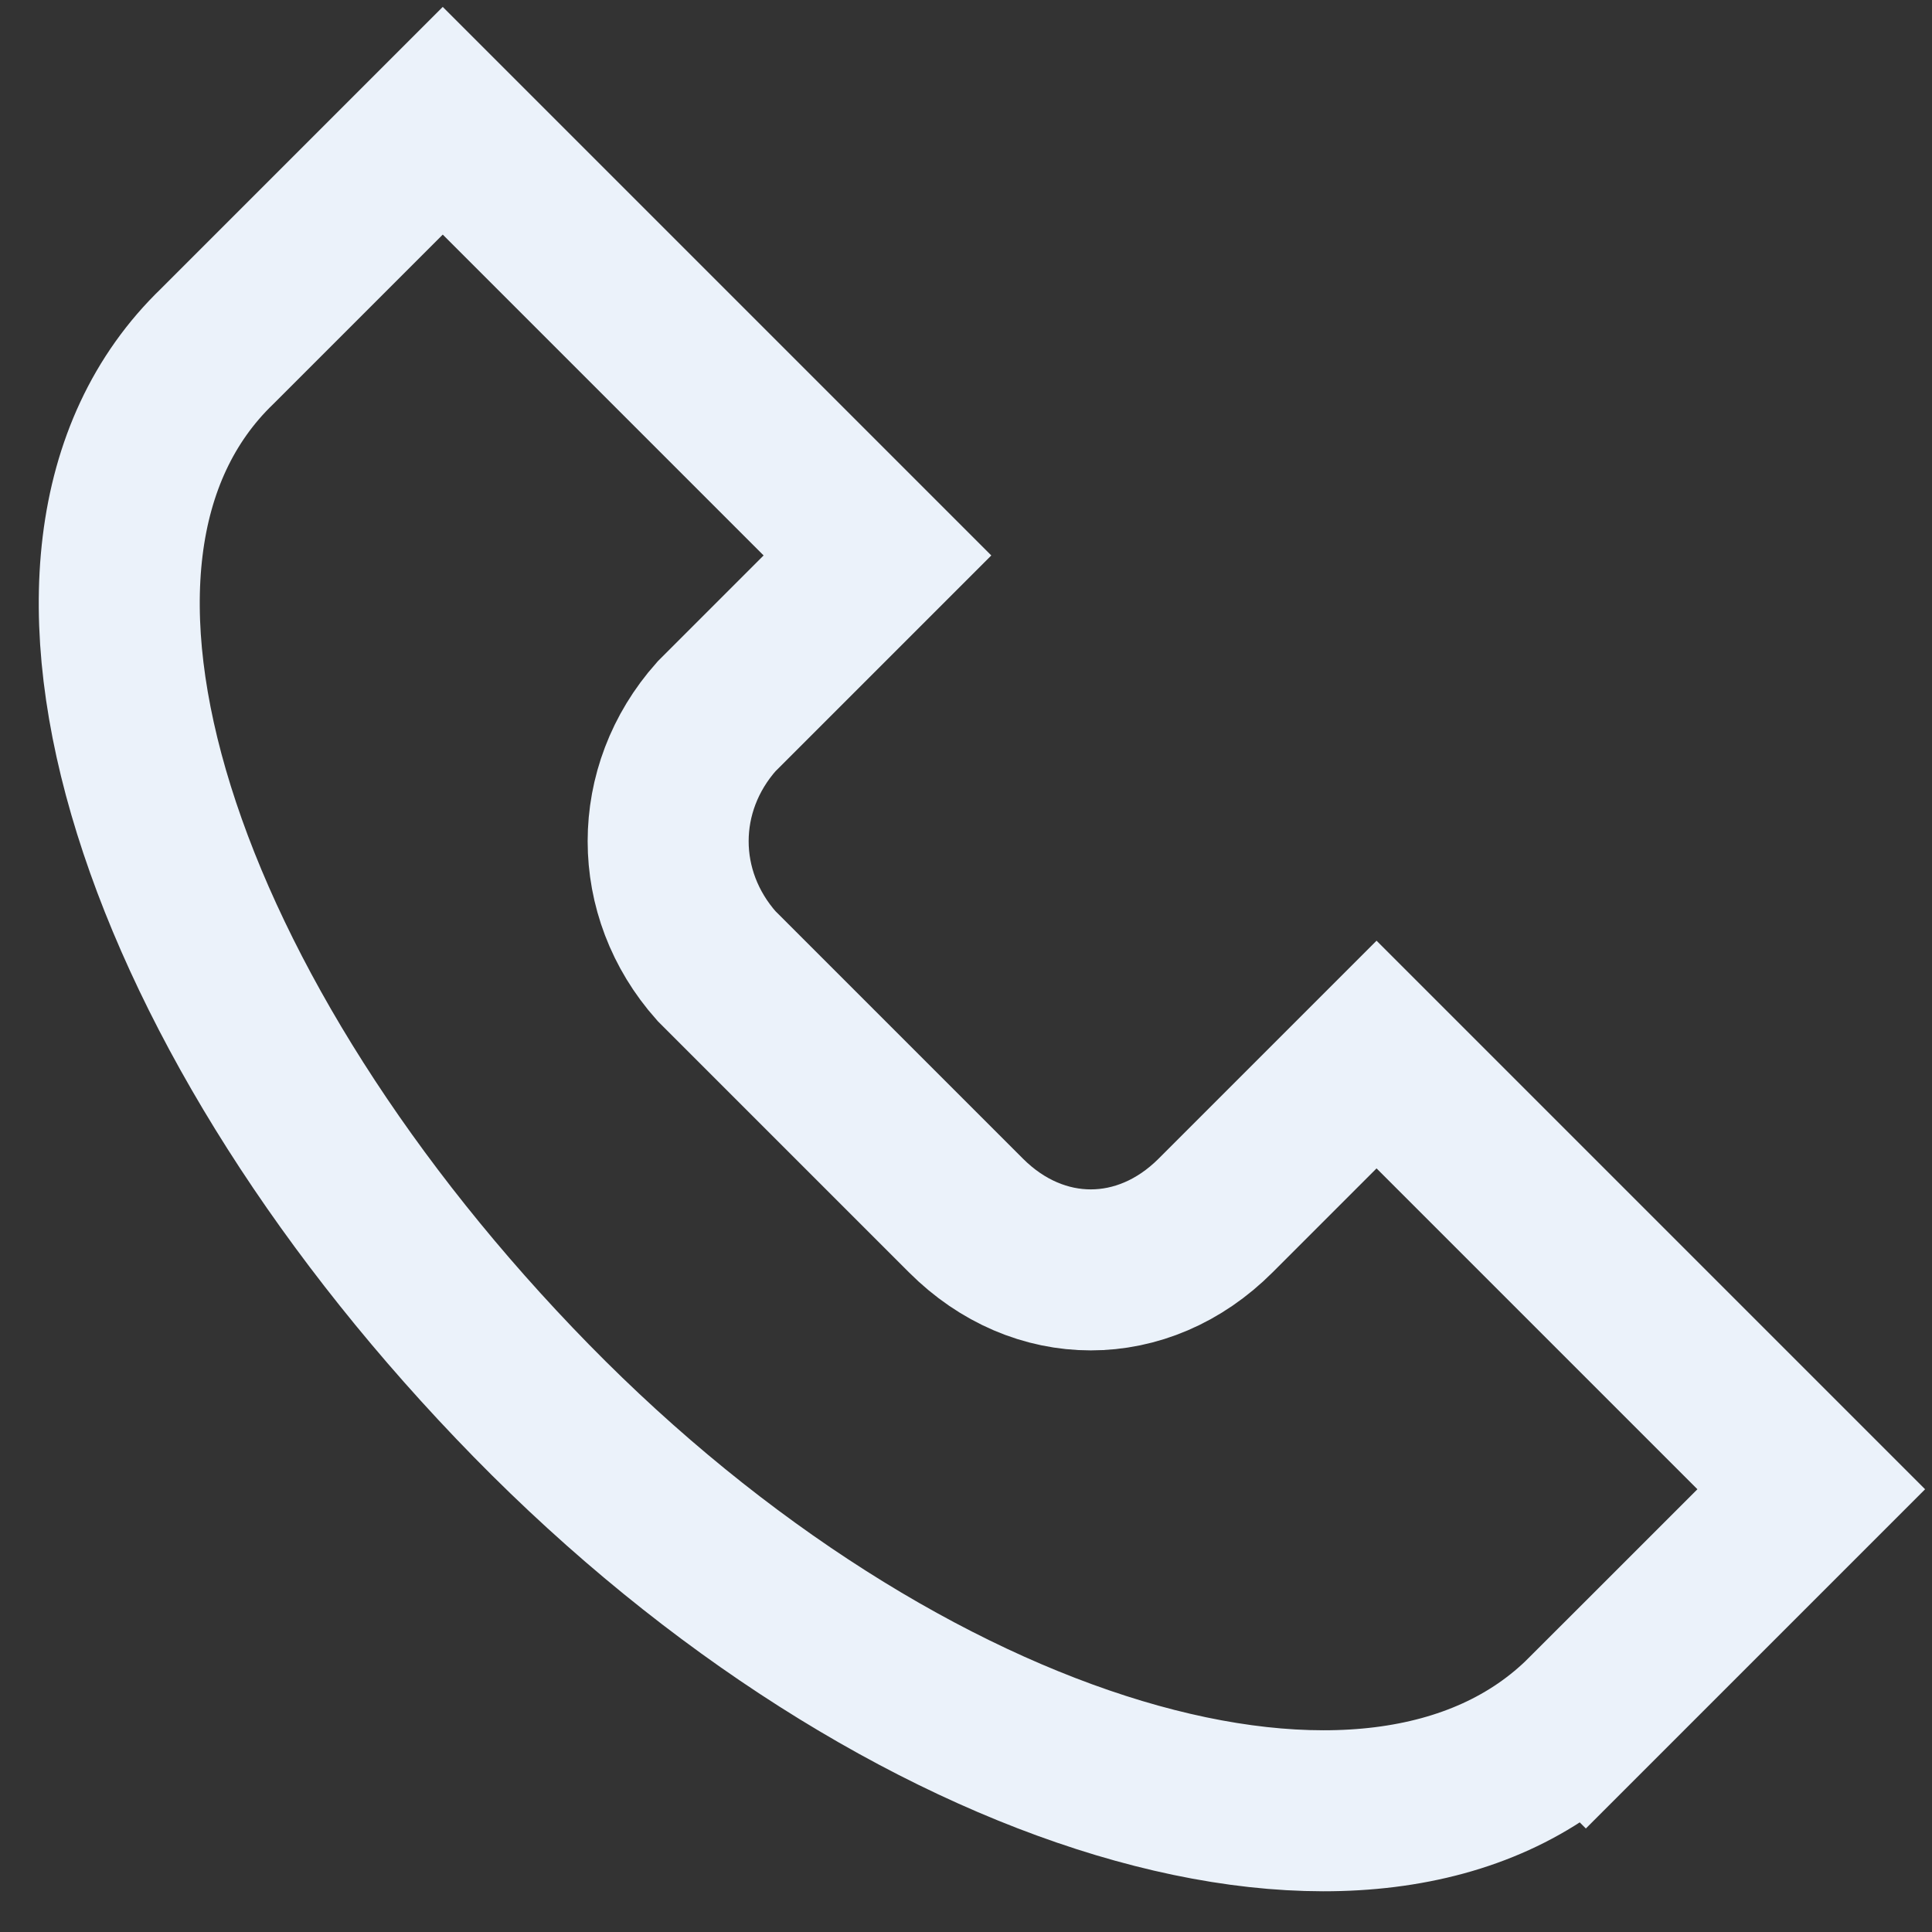
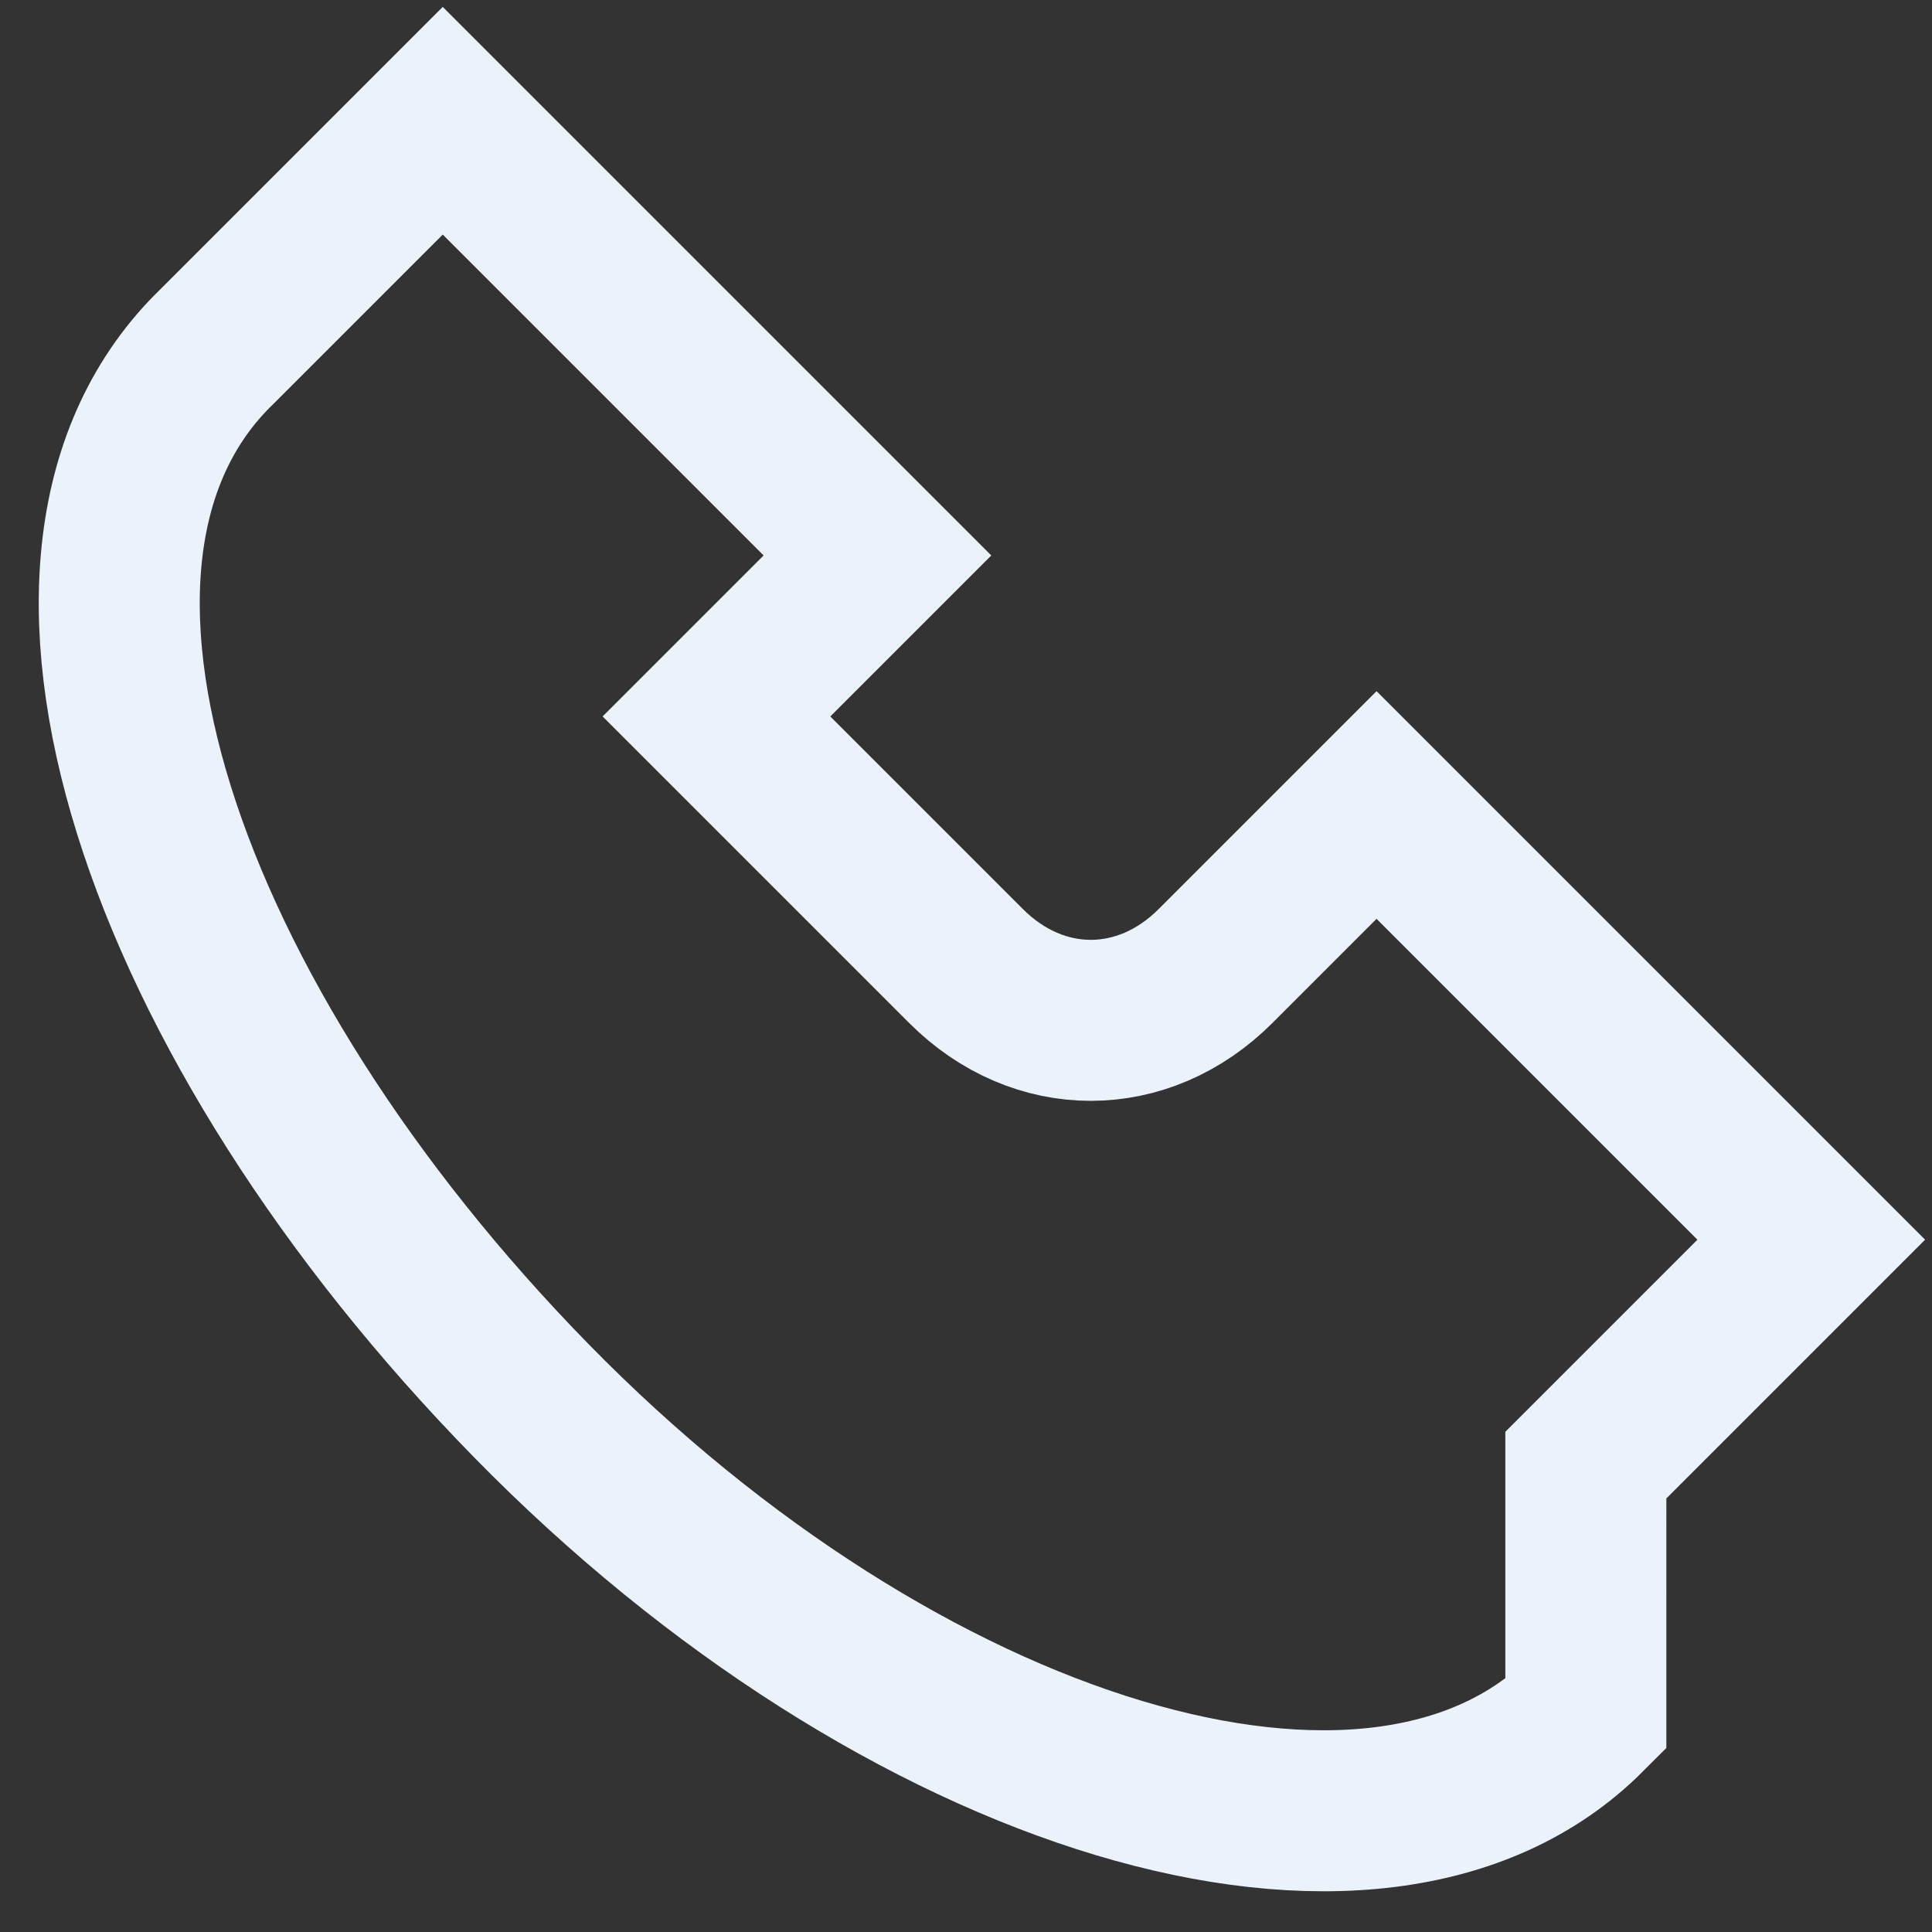
<svg xmlns="http://www.w3.org/2000/svg" id="Call--Streamline-Atlas" version="1.1" viewBox="0 0 24 24">
  <rect x="0" y="0" width="24" height="24" fill="#333333" stroke="none" />
  <defs>
    <style>
      .st0 {
        fill: none;
        stroke: #ebf2fa;
        stroke-miterlimit: 10;
        stroke-width: 2px;
      }
    </style>
  </defs>
-   <path class="st0" d="M19.7,21.3c-2.6,2.6-8.5.8-13.1-3.9S0,6.9,2.7,4.3l2.8-2.8,5.4,5.4-2,2c-.8.9-.8,2.2,0,3.1l3.1,3.1c.9.9,2.2.9,3.1,0l2-2,5.4,5.4-2.8,2.8Z" />
+   <path class="st0" d="M19.7,21.3c-2.6,2.6-8.5.8-13.1-3.9S0,6.9,2.7,4.3l2.8-2.8,5.4,5.4-2,2l3.1,3.1c.9.9,2.2.9,3.1,0l2-2,5.4,5.4-2.8,2.8Z" />
</svg>